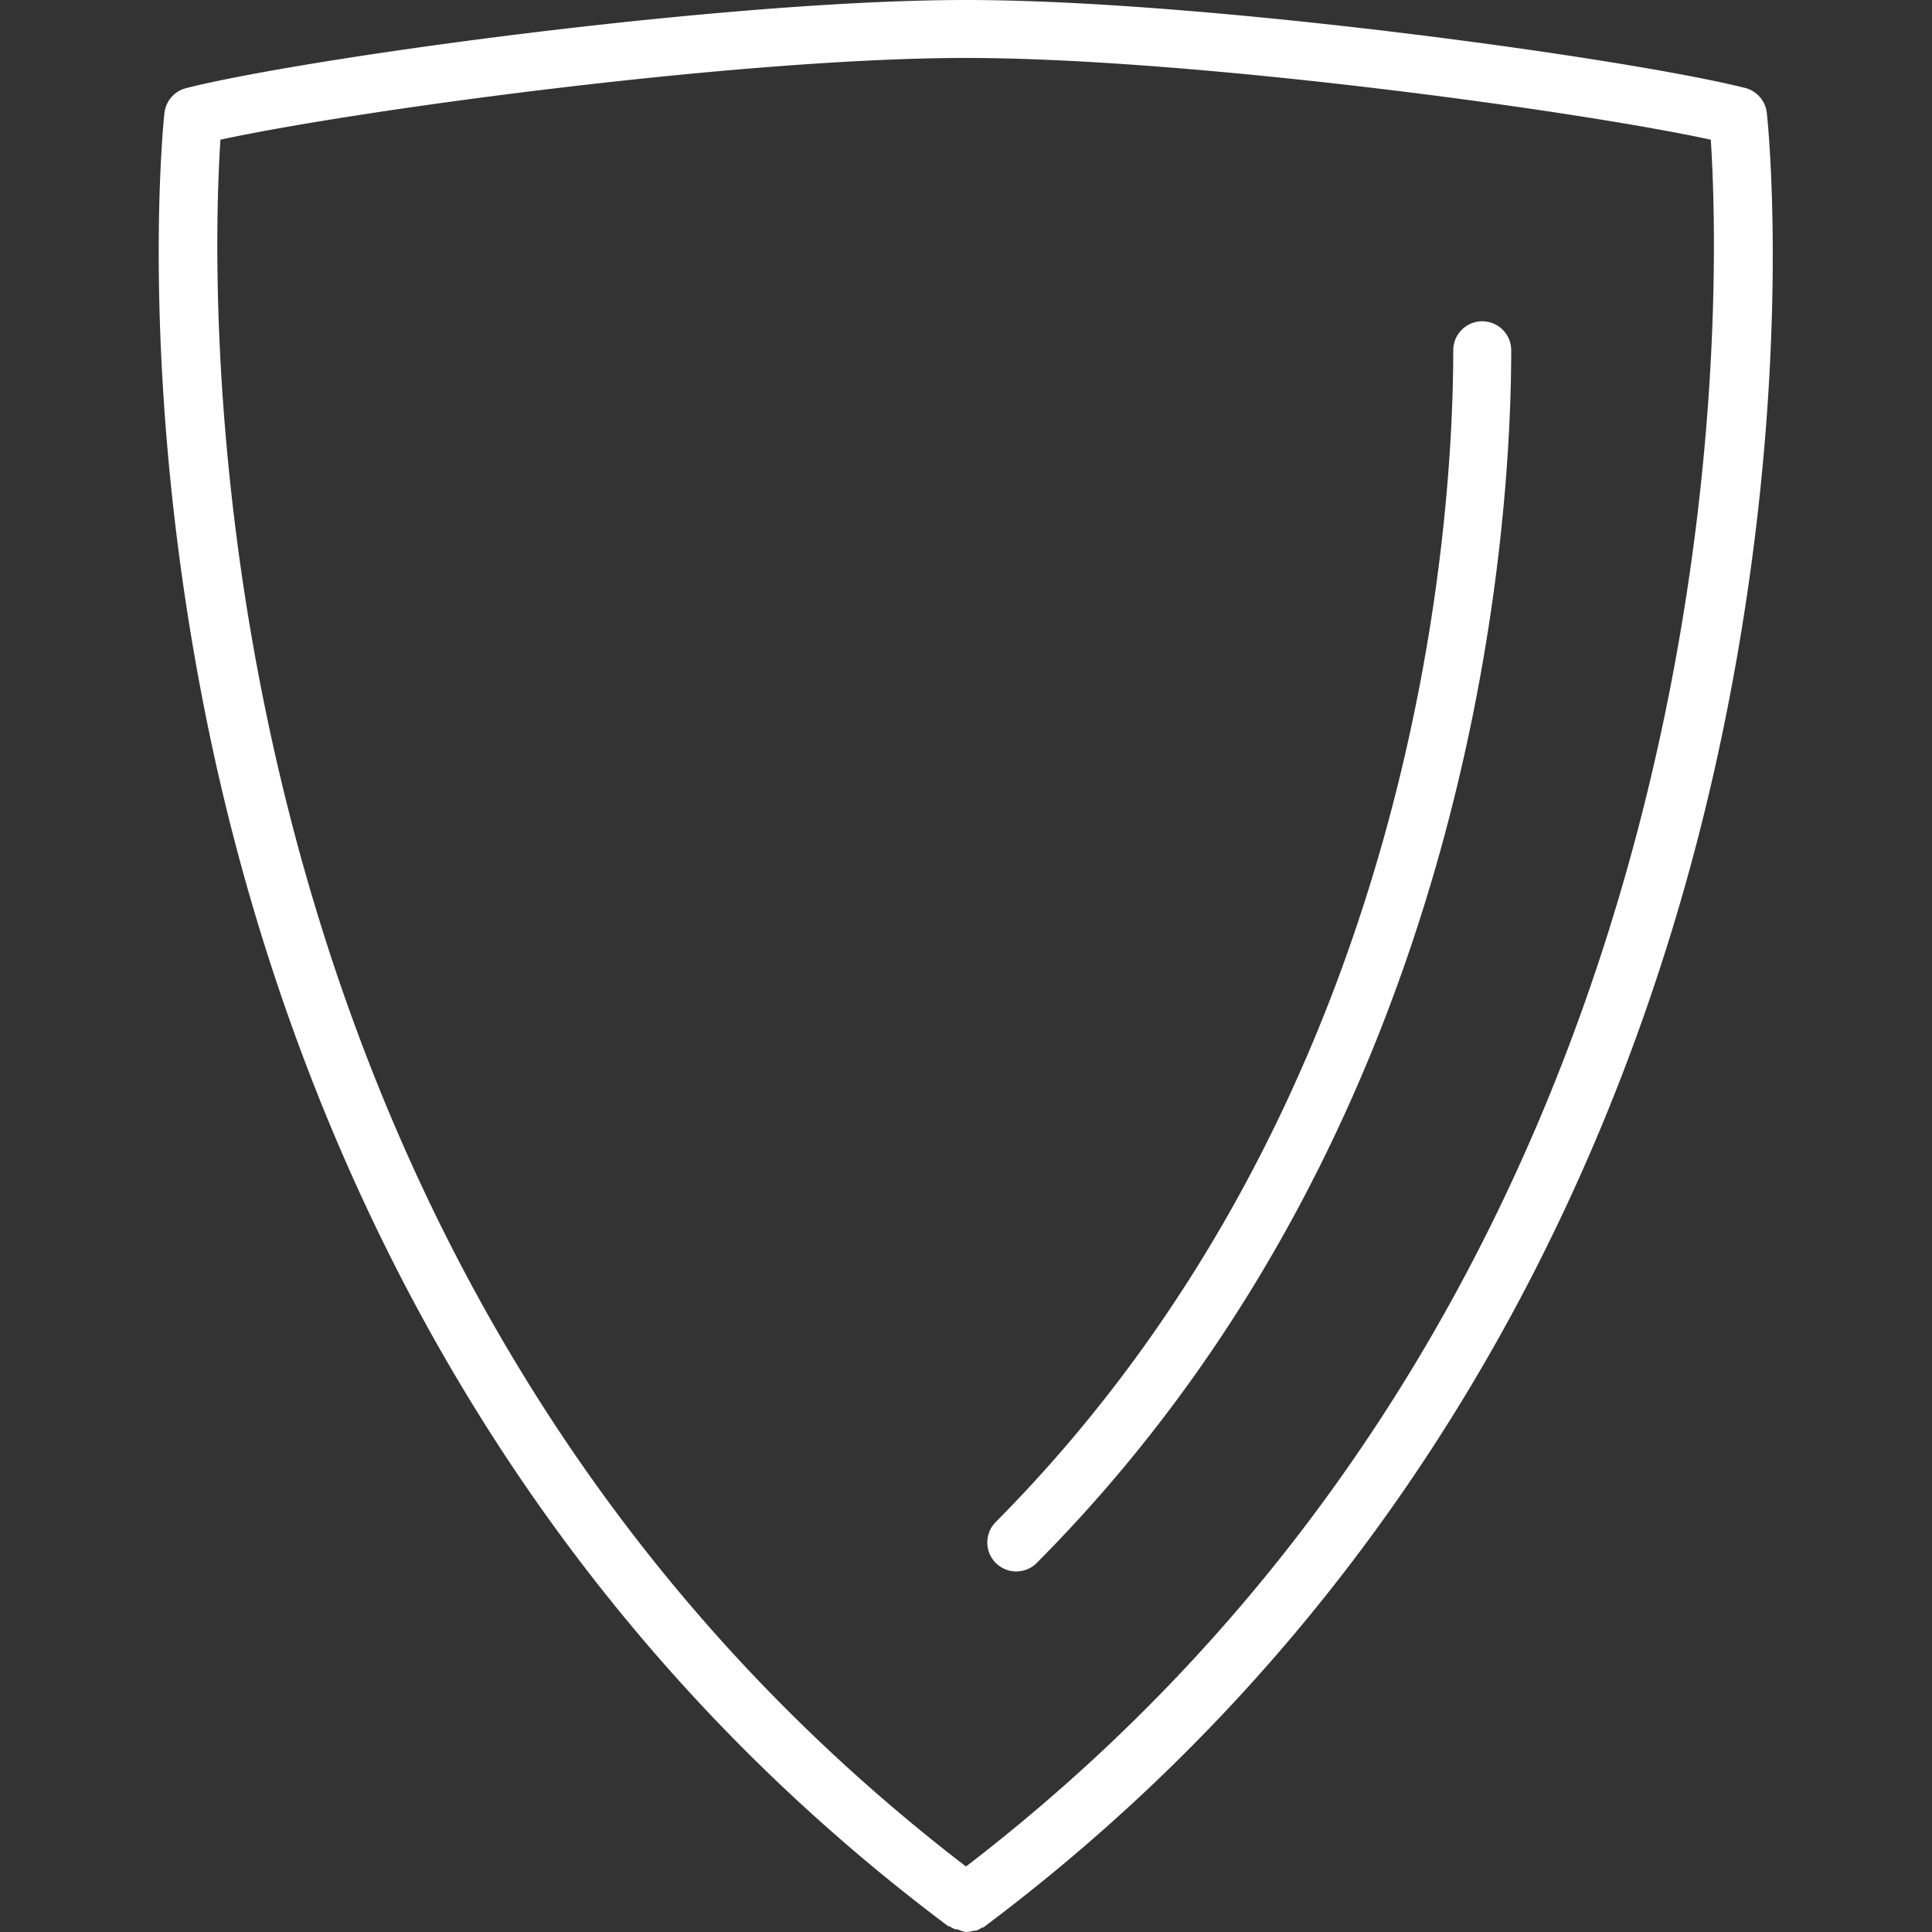
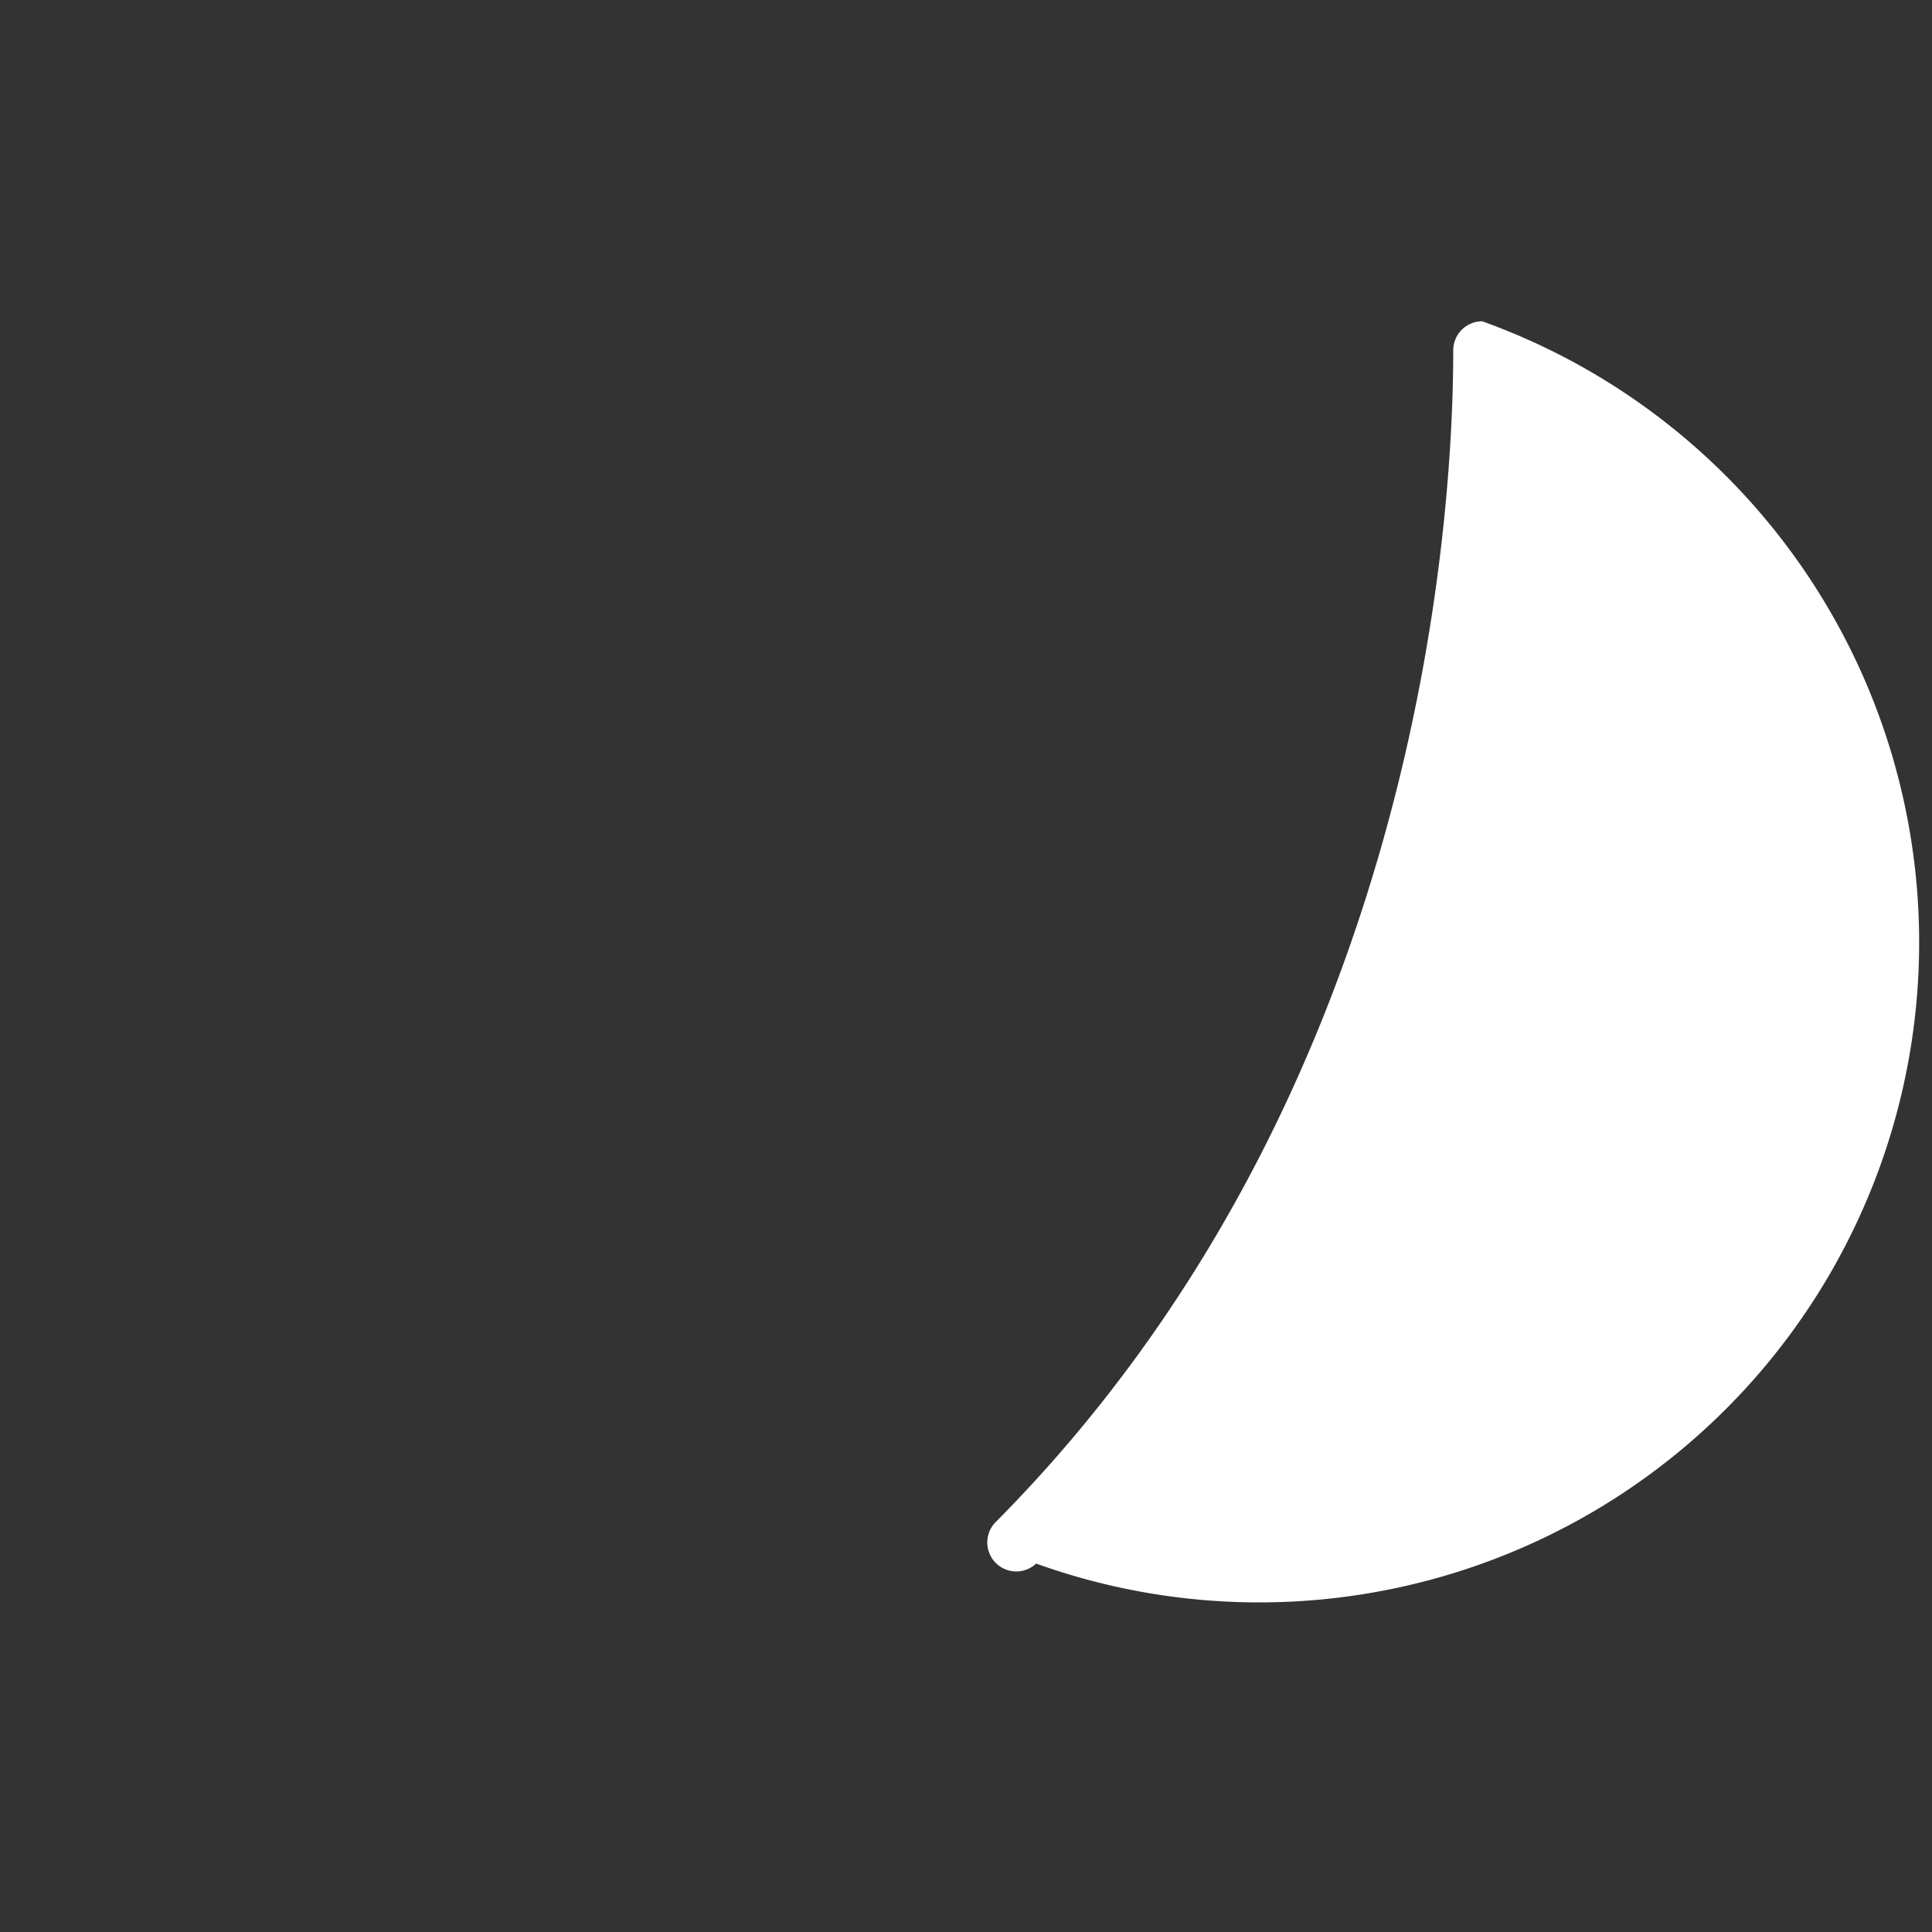
<svg xmlns="http://www.w3.org/2000/svg" viewBox="0 0 100 100">
  <rect x="0" y="0" width="100" height="100" fill="#333333" stroke="none" />
  <defs>
    <style>.cls-1{fill:#fff;}</style>
  </defs>
  <title>Artboard 49</title>
  <g id="Layer_1" data-name="Layer 1">
-     <path class="cls-1" d="M91.45,5.85a1.5,1.5,0,0,0-1.13-1.3C84.14,3,62.39,0,50,0h0C37.57,0,15.82,3,9.64,4.56a1.5,1.5,0,0,0-1.13,1.3C8.44,6.46,7,20.78,11.19,39.6,15.09,57,24.83,81.54,49.08,99.7l.06,0a1.48,1.48,0,0,0,.31.16l.12,0A1.5,1.5,0,0,0,50,100h0a1.5,1.5,0,0,0,.41-.07l.11,0a1.48,1.48,0,0,0,.31-.16l.06,0c24.25-18.16,34-42.7,37.89-60.1C93,20.78,91.52,6.46,91.45,5.85ZM50,96.61C9.32,65.41,10.89,15.14,11.41,7.23,18.59,5.68,38.43,3,50,3S81.37,5.68,88.55,7.23C89.07,15.14,90.64,65.41,50,96.61Z" />
-     <path class="cls-1" d="M76.72,16.63a1.5,1.5,0,0,0-1.5,1.5c0,8.64-1.71,38.54-23.72,60.69a1.5,1.5,0,0,0,2.13,2.11C76.45,58,78.22,27.05,78.22,18.13A1.5,1.5,0,0,0,76.72,16.63Z" />
+     <path class="cls-1" d="M76.72,16.63a1.5,1.5,0,0,0-1.5,1.5c0,8.64-1.71,38.54-23.72,60.69a1.5,1.5,0,0,0,2.13,2.11A1.5,1.5,0,0,0,76.72,16.63Z" />
  </g>
</svg>